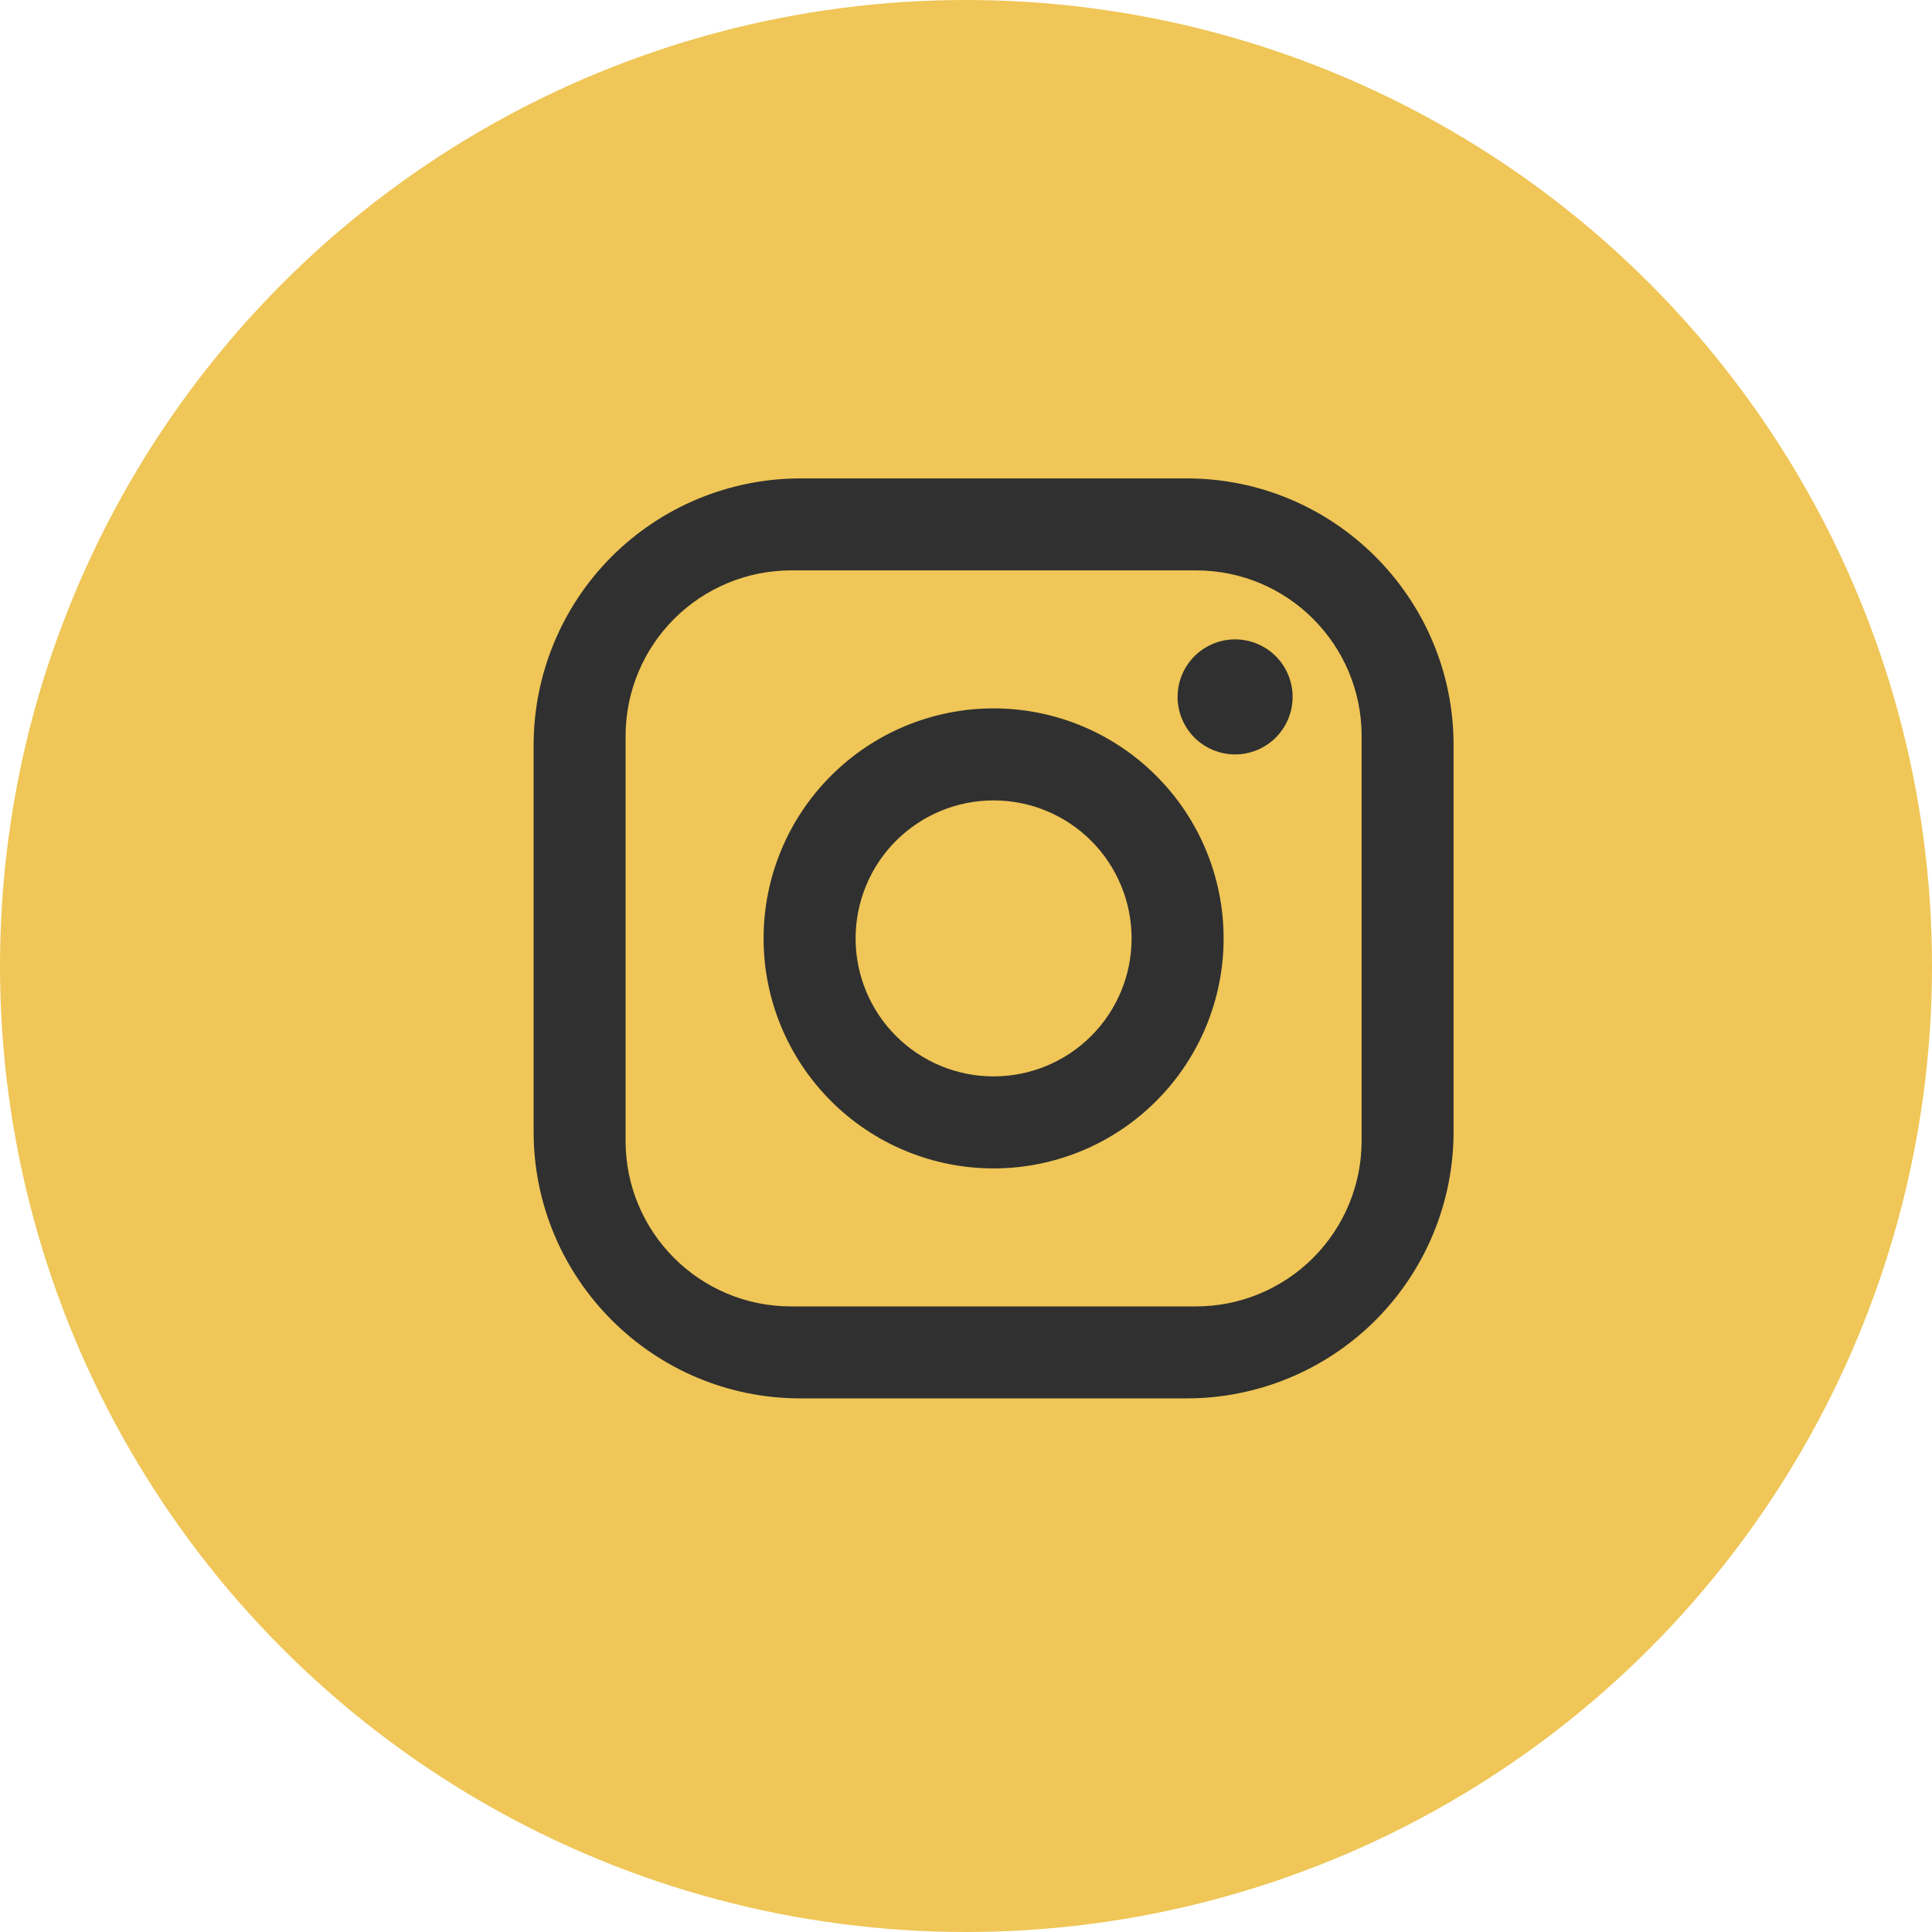
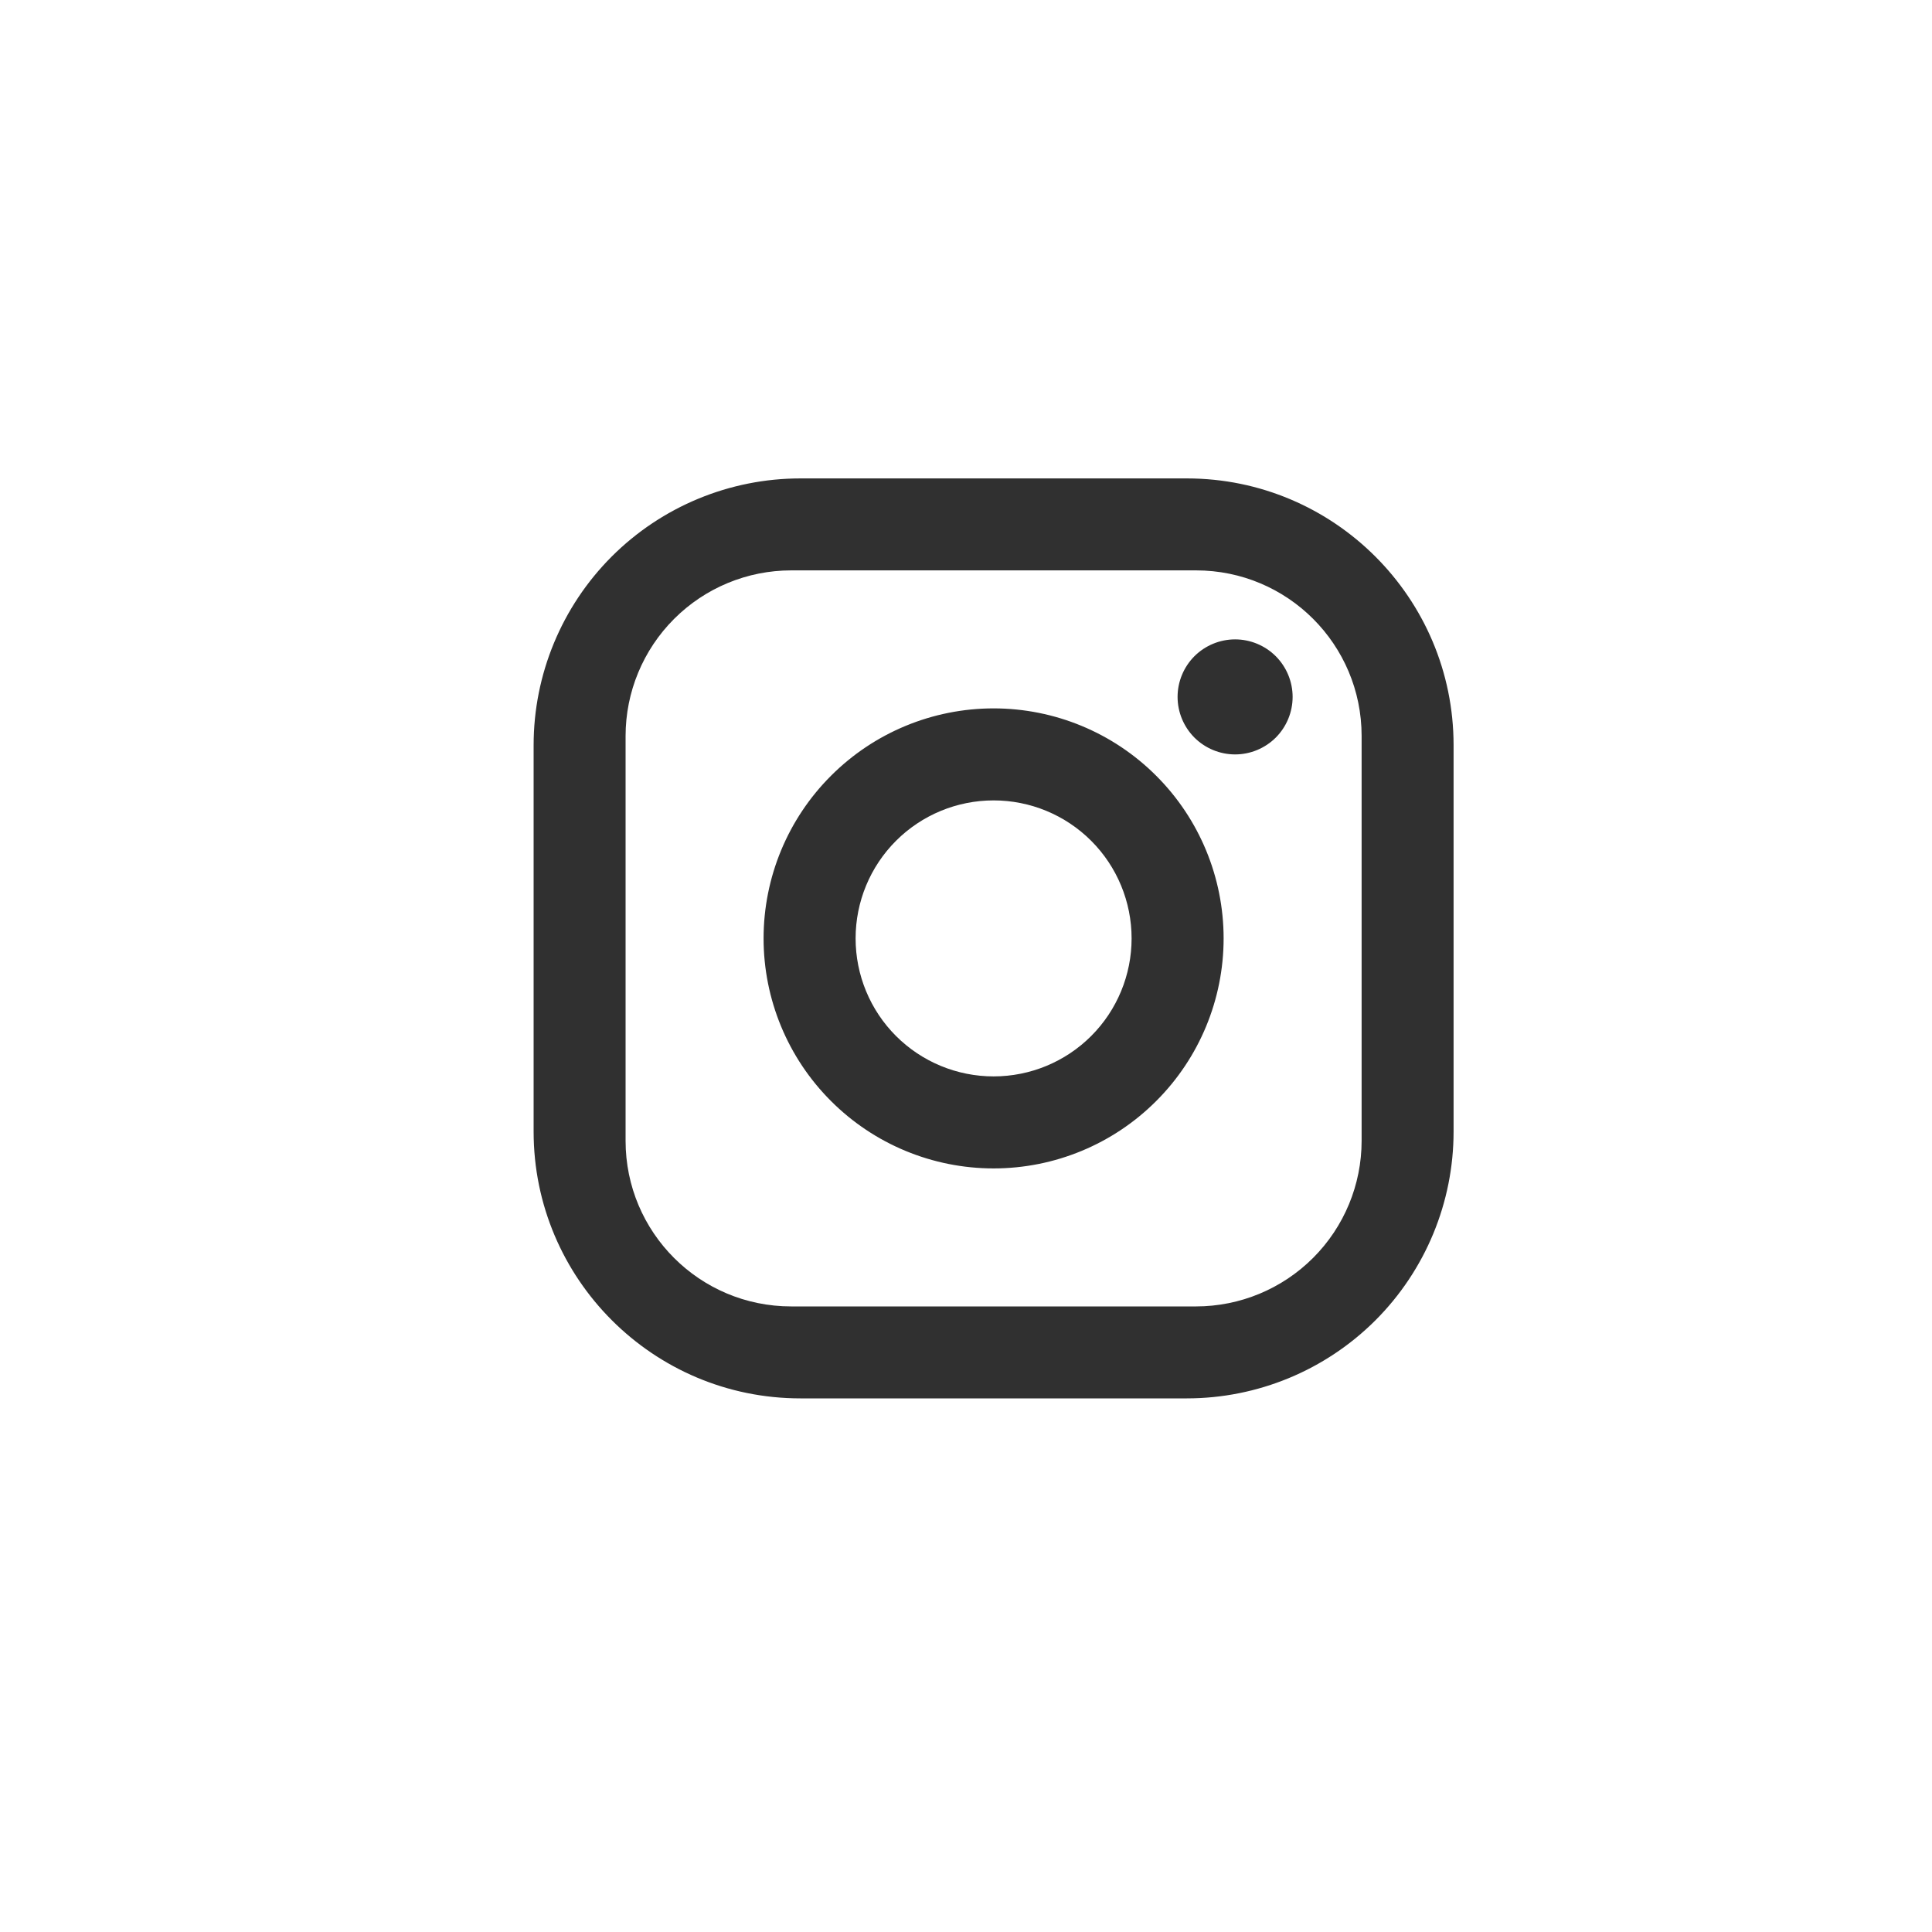
<svg xmlns="http://www.w3.org/2000/svg" width="35" height="35" viewBox="0 0 35 35" fill="none">
-   <circle cx="17.5" cy="17.5" r="17.5" fill="#EFC657" />
  <path d="M14.5 8.667H21.5C24.167 8.667 26.333 10.833 26.333 13.5V20.5C26.333 21.782 25.824 23.011 24.918 23.918C24.011 24.824 22.782 25.333 21.5 25.333H14.5C11.833 25.333 9.667 23.167 9.667 20.5V13.5C9.667 12.218 10.176 10.989 11.082 10.082C11.989 9.176 13.218 8.667 14.5 8.667ZM14.333 10.333C13.538 10.333 12.775 10.649 12.212 11.212C11.649 11.775 11.333 12.538 11.333 13.333V20.667C11.333 22.325 12.675 23.667 14.333 23.667H21.667C22.462 23.667 23.225 23.351 23.788 22.788C24.351 22.225 24.667 21.462 24.667 20.667V13.333C24.667 11.675 23.325 10.333 21.667 10.333H14.333ZM22.375 11.583C22.651 11.583 22.916 11.693 23.112 11.888C23.307 12.084 23.417 12.349 23.417 12.625C23.417 12.901 23.307 13.166 23.112 13.362C22.916 13.557 22.651 13.667 22.375 13.667C22.099 13.667 21.834 13.557 21.638 13.362C21.443 13.166 21.333 12.901 21.333 12.625C21.333 12.349 21.443 12.084 21.638 11.888C21.834 11.693 22.099 11.583 22.375 11.583ZM18 12.833C19.105 12.833 20.165 13.272 20.946 14.054C21.728 14.835 22.167 15.895 22.167 17C22.167 18.105 21.728 19.165 20.946 19.946C20.165 20.728 19.105 21.167 18 21.167C16.895 21.167 15.835 20.728 15.054 19.946C14.272 19.165 13.833 18.105 13.833 17C13.833 15.895 14.272 14.835 15.054 14.054C15.835 13.272 16.895 12.833 18 12.833ZM18 14.5C17.337 14.5 16.701 14.763 16.232 15.232C15.763 15.701 15.5 16.337 15.5 17C15.5 17.663 15.763 18.299 16.232 18.768C16.701 19.237 17.337 19.5 18 19.5C18.663 19.5 19.299 19.237 19.768 18.768C20.237 18.299 20.5 17.663 20.5 17C20.5 16.337 20.237 15.701 19.768 15.232C19.299 14.763 18.663 14.5 18 14.5Z" fill="#303030" />
</svg>